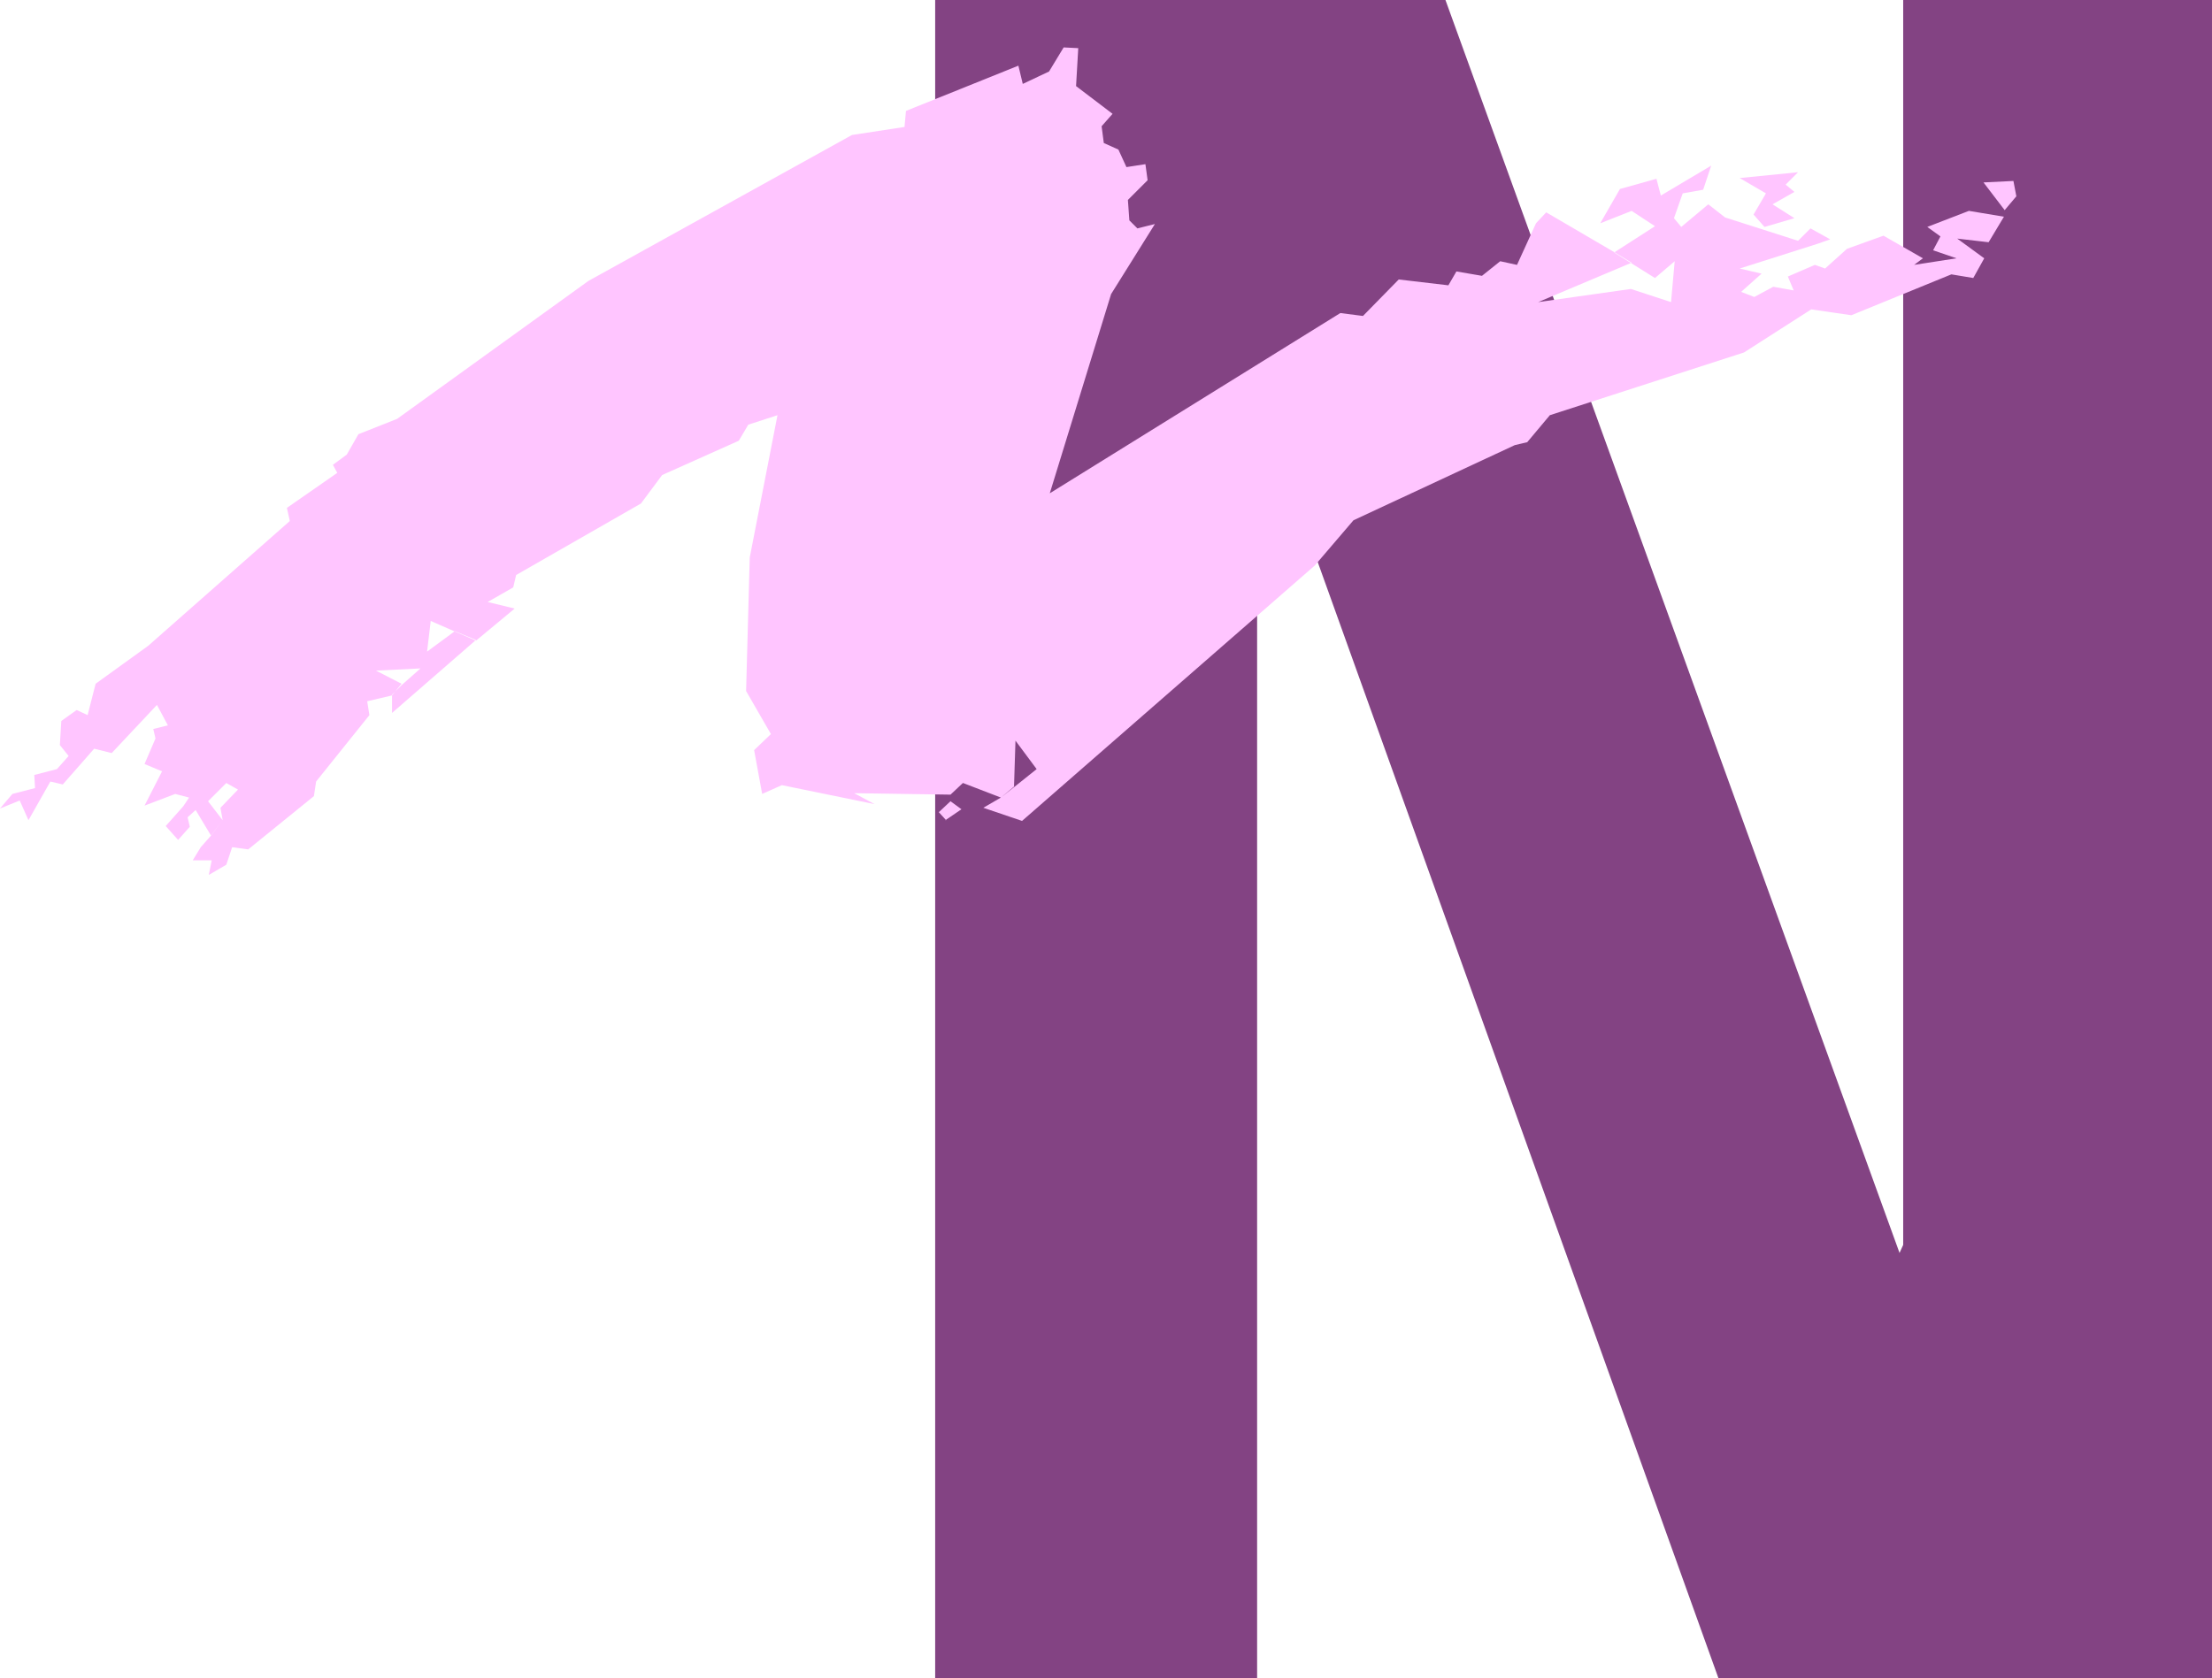
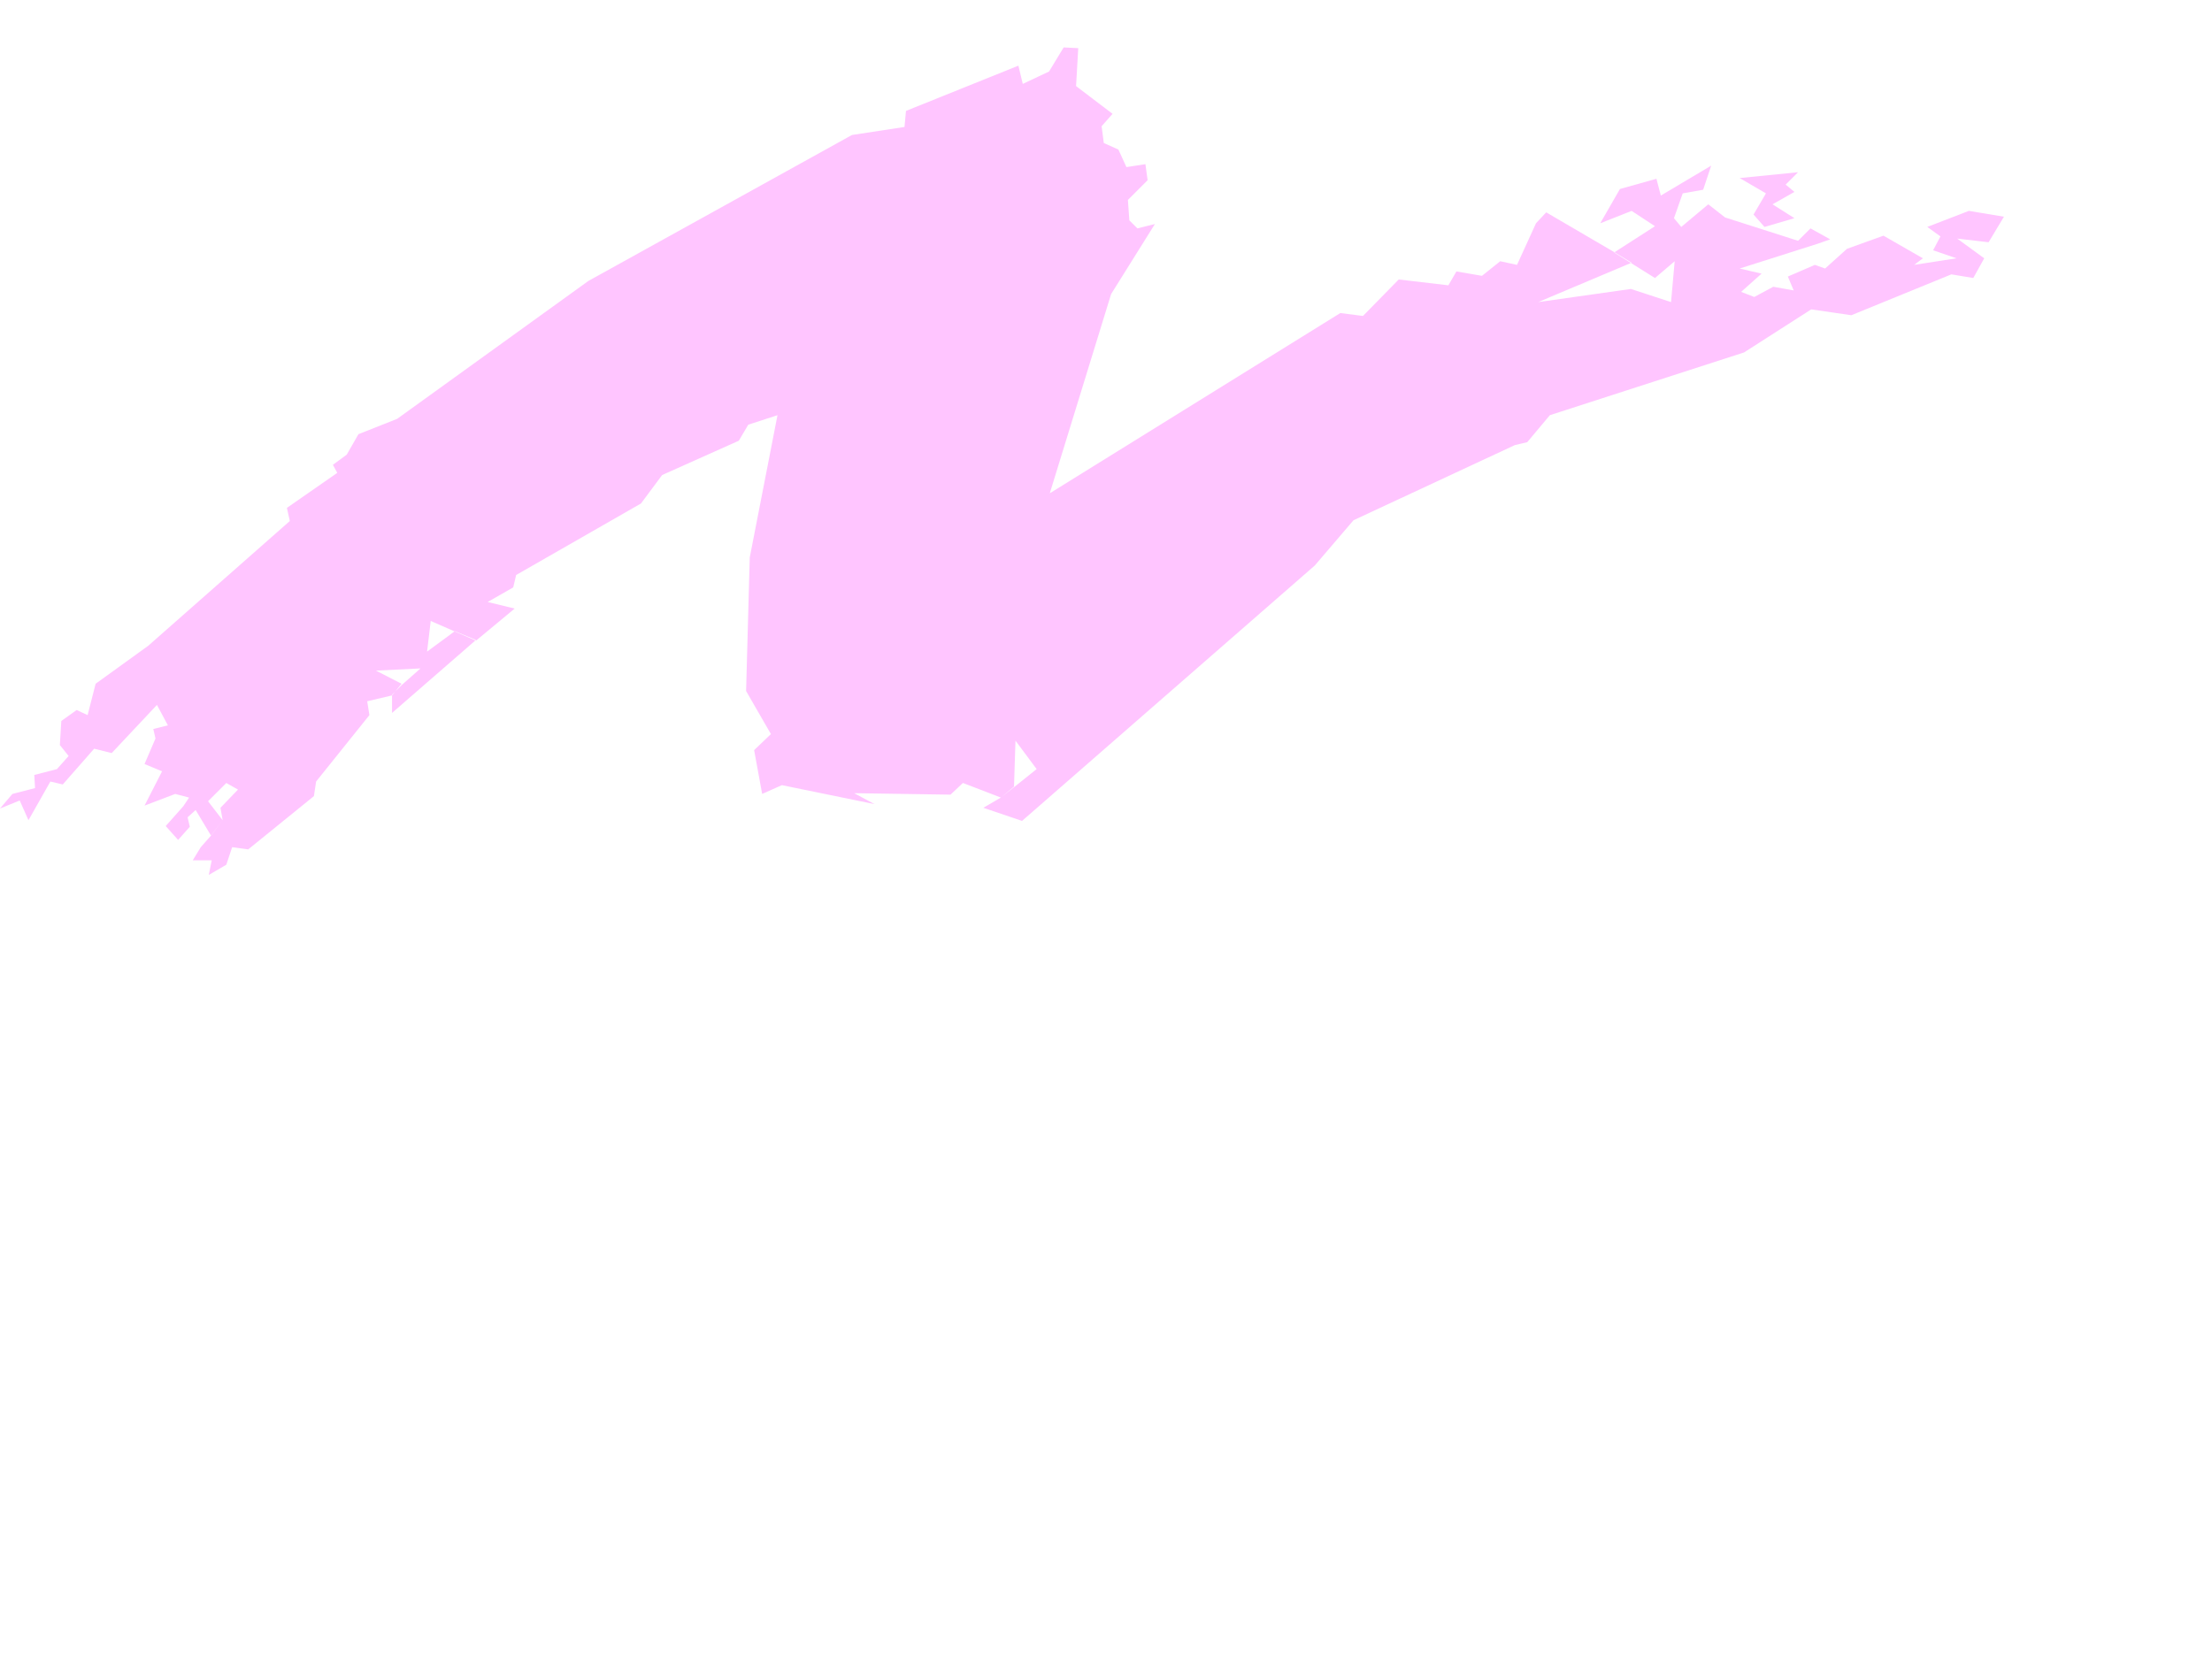
<svg xmlns="http://www.w3.org/2000/svg" xmlns:ns1="http://sodipodi.sourceforge.net/DTD/sodipodi-0.dtd" xmlns:ns2="http://www.inkscape.org/namespaces/inkscape" version="1.0" width="129.553mm" height="98.325mm" id="svg5" ns1:docname="Stroke N.wmf">
  <ns1:namedview id="namedview5" pagecolor="#ffffff" bordercolor="#000000" borderopacity="0.25" ns2:showpageshadow="2" ns2:pageopacity="0.0" ns2:pagecheckerboard="0" ns2:deskcolor="#d1d1d1" ns2:document-units="mm" />
  <defs id="defs1">
    <pattern id="WMFhbasepattern" patternUnits="userSpaceOnUse" width="6" height="6" x="0" y="0" />
  </defs>
-   <path style="fill:#834383;fill-opacity:1;fill-rule:evenodd;stroke:none" d="m 206.848,0 h 113.12 l 100.515,277.423 0.808,-1.777 V 0 h 68.357 V 371.621 H 380.406 L 278.921,88.866 h -0.646 V 371.621 H 207.009 V 0 0 Z" id="path1" />
  <path style="fill:#ffc5ff;fill-opacity:1;fill-rule:evenodd;stroke:none" d="m 390.587,50.25 6.626,-1.939 -4.848,-3.07 4.848,-2.747 -1.939,-1.616 2.747,-2.747 -12.928,1.293 5.818,3.393 -2.747,4.686 2.424,2.747 z" id="path2" />
-   <path style="fill:#ffc5ff;fill-opacity:1;fill-rule:evenodd;stroke:none" d="m 443.753,46.533 2.586,-3.07 -0.646,-3.393 -6.626,0.323 4.686,6.14 z" id="path3" />
  <path style="fill:#ffc5ff;fill-opacity:1;fill-rule:evenodd;stroke:none" d="m 105.363,141.701 -18.584,16.157 v -4.039 l 2.101,-2.1 4.202,-3.716 -9.858,0.485 5.656,2.908 -2.101,2.585 -5.494,1.293 0.485,3.07 -11.797,14.703 -0.485,3.231 -14.544,11.795 -3.555,-0.485 -1.293,3.878 -3.878,2.262 0.646,-3.231 h -4.202 l 1.778,-2.908 2.424,-2.747 2.424,-3.231 -0.485,-2.747 3.878,-4.039 -2.586,-1.454 -4.04,4.039 3.232,4.201 -2.586,3.393 -3.394,-5.655 -1.778,1.616 0.485,2.1 -2.586,2.908 -2.747,-3.07 3.878,-4.363 1.293,-1.939 -3.07,-0.808 -6.787,2.585 3.878,-7.594 -3.878,-1.616 2.424,-5.655 -0.485,-2.1 3.232,-0.808 -2.424,-4.524 -10.019,10.664 -3.878,-0.969 -6.949,7.917 -2.747,-0.646 -4.848,8.563 L 4.363,177.247 0,179.025 l 2.747,-3.231 5.01,-1.293 -0.162,-2.908 5.01,-1.293 2.586,-2.908 -1.939,-2.424 0.323,-5.332 3.394,-2.424 2.424,1.131 1.778,-6.948 11.635,-8.402 31.35,-27.629 -0.646,-2.908 11.15,-7.756 -0.97,-1.777 3.07,-2.262 2.586,-4.524 8.565,-3.393 42.339,-30.538 58.338,-32.315 11.635,-1.777 0.323,-3.555 24.886,-10.018 0.97,4.039 5.818,-2.747 3.232,-5.332 3.232,0.162 -0.485,8.402 8.08,6.14 -2.424,2.747 0.485,3.716 3.232,1.454 1.778,3.878 4.202,-0.646 0.485,3.555 -4.363,4.363 0.323,4.524 1.778,1.777 3.878,-0.969 -9.696,15.511 -13.574,44.11 64.317,-39.909 5.01,0.646 7.918,-8.079 10.989,1.293 1.778,-3.07 5.656,0.969 4.04,-3.231 3.717,0.808 4.202,-9.21 2.262,-2.424 15.19,8.887 3.717,2.262 -20.685,8.725 20.523,-2.908 8.888,2.908 0.808,-9.048 -4.363,3.716 -5.171,-3.231 -3.878,-2.424 9.05,-5.817 -5.171,-3.393 -6.949,2.747 4.363,-7.594 8.08,-2.262 0.97,3.716 11.15,-6.625 -1.778,5.332 -4.525,0.808 -1.939,5.494 1.616,1.939 5.979,-5.009 3.717,2.908 16.16,5.17 2.747,-2.747 4.363,2.424 -2.747,0.969 -17.291,5.494 4.848,1.131 -4.525,4.039 2.909,1.131 4.202,-2.262 4.525,0.808 -1.293,-3.07 5.979,-2.585 2.262,0.808 4.848,-4.363 8.08,-2.908 8.726,5.009 -1.939,1.454 9.373,-1.454 -5.171,-1.777 1.616,-3.07 -2.909,-2.1 9.211,-3.555 7.757,1.293 -3.394,5.655 -6.949,-0.808 5.979,4.363 -2.424,4.363 -4.848,-0.808 -22.139,9.048 -8.888,-1.293 -14.867,9.533 -42.986,13.895 -5.01,5.978 -2.747,0.646 -35.714,16.642 -8.565,10.018 -64.802,56.551 -8.565,-2.908 3.878,-2.262 3.07,-2.424 4.848,-3.878 -4.686,-6.301 -0.323,10.179 -2.909,2.424 -8.403,-3.231 -2.747,2.585 -21.331,-0.323 4.525,2.424 -20.523,-4.201 -4.363,1.939 -1.778,-9.694 3.717,-3.555 -5.494,-9.533 0.808,-29.568 6.141,-31.507 -6.464,2.1 -2.101,3.555 -16.968,7.594 -4.686,6.301 -27.634,15.834 -0.646,2.747 -5.656,3.231 5.979,1.454 -8.565,7.109 -4.848,-2.1 -5.171,-2.262 -0.808,6.786 6.141,-4.524 4.686,1.939 z" id="path4" />
-   <path style="fill:#ffc5ff;fill-opacity:1;fill-rule:evenodd;stroke:none" d="m 209.272,181.61 3.555,-2.424 -2.424,-1.777 -2.586,2.424 1.616,1.777 v 0 z" id="path5" />
</svg>